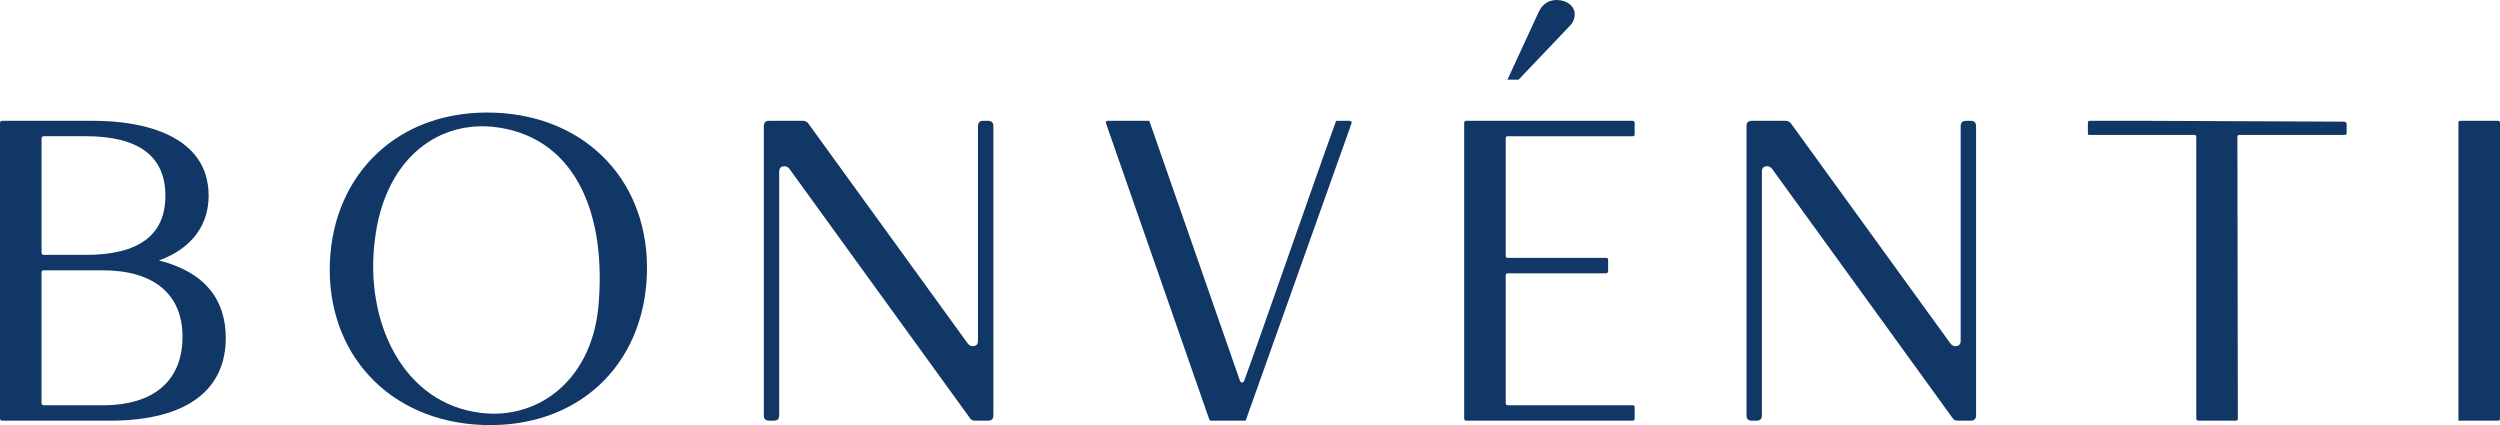
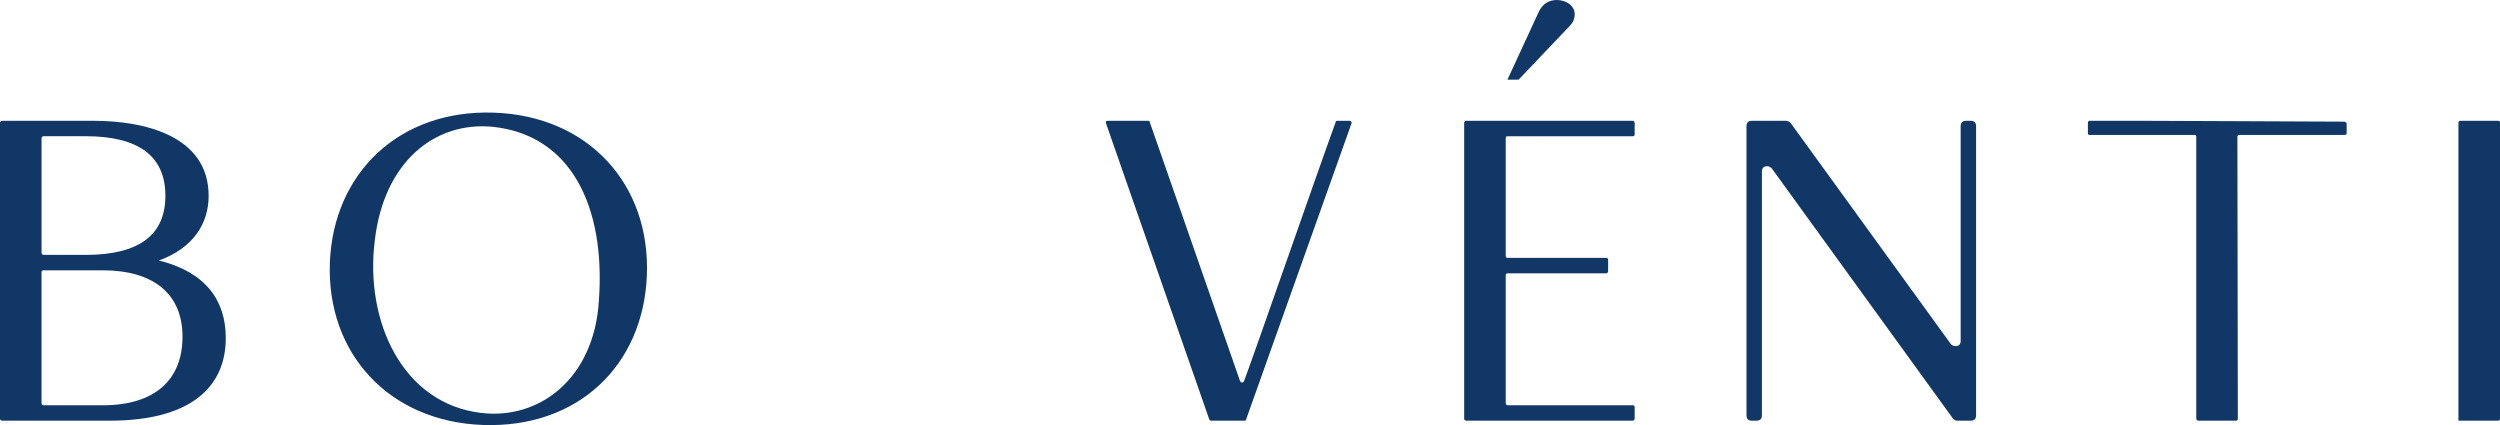
<svg xmlns="http://www.w3.org/2000/svg" id="katman_2" data-name="katman 2" viewBox="0 0 1056.26 179.61">
  <defs>
    <style>      .cls-1 {        fill: #113766;      }    </style>
  </defs>
  <g id="Layer_1" data-name="Layer 1">
    <g>
      <path class="cls-1" d="M39.64,51.04c21,0,48.51,6.16,48.51,31.68,0,11.77-6.52,22.08-21,27.33,19.55,4.89,28.24,16.65,28.24,32.76,0,21-15.2,34.93-49.05,34.93H.91c-.54,0-.91-.36-.91-.9V51.95c0-.54.36-.91.91-.91h38.73ZM17.56,106.79c0,.54.36.9.91.9h17.74c22.44,0,33.67-8.32,33.67-24.98s-11.22-25.16-33.67-25.16h-17.74c-.54,0-.91.36-.91.91,0,0,0,48.33,0,48.33ZM43.44,171.23c21.9,0,33.67-10.68,33.67-28.96s-12.49-28.06-33.67-28.06h-24.98c-.54,0-.91.18-.91.72v55.39c0,.54.36.91.91.91,0,0,24.98,0,24.98,0Z" />
      <path class="cls-1" d="M208.87,47.6c39.64,1.45,65.88,30.05,64.44,68.6-1.45,38.37-29.32,64.8-69.32,63.35-39.82-1.45-66.07-30.41-64.62-68.6,1.45-37.65,29.14-64.8,69.51-63.35h-.01ZM253.03,127.06c2.9-39.82-11.77-70.05-44.89-73.49-24.62-2.35-45.97,15.02-49.78,47.96-4.34,34.21,11.77,69.14,45.07,72.94,24.44,2.9,47.6-14.48,49.6-47.42h0Z" />
-       <path class="cls-1" d="M322.71,53.39c0-1.63.72-2.35,2.35-2.35h14.3c.72,0,1.45.36,1.99.91l67.69,93.4c.54.54,1.27.91,1.81.91,1.63,0,2.35-.73,2.35-2.35V53.39c0-1.63.72-2.35,2.35-2.35h1.81c1.63,0,2.35.73,2.35,2.35v122c0,1.63-.72,2.35-2.35,2.35h-5.43c-.91,0-1.63-.36-1.99-.9l-76.56-105.71c-.54-.54-1.27-.9-1.81-.9-1.63,0-2.35.72-2.35,2.35v102.81c0,1.63-.72,2.35-2.35,2.35h-1.81c-1.63,0-2.35-.72-2.35-2.35V53.39Z" />
      <path class="cls-1" d="M485.05,51.04c.54,0,.72.18.72.54l38.19,109.51c.54.72,1.09.72,1.63,0,5.07-13.57,30.05-85.61,38.74-109.51,0-.36.18-.54.72-.54h5.07c.72,0,1.08.36.9,1.09l-44.53,125.07c0,.36-.18.54-.72.54h-13.94c-.54,0-.72-.18-.91-.54l-43.62-125.07c-.18-.72,0-1.09.72-1.09h17.03Z" />
      <path class="cls-1" d="M618.62,51.95c0-.54.36-.91.9-.91h70.23c.54,0,.9.36.9.91v4.89c0,.54-.36.72-.9.72h-52.85c-.54,0-.72.36-.72.91v49.59c0,.54.18.9.72.9h41.63c.54,0,.91.18.91.73v4.89c0,.54-.36.9-.91.9h-41.45c-.54,0-.9.18-.9.72v54.12c0,.54.36.91.9.91h52.67c.54,0,.9.18.9.72v4.89c0,.54-.36.9-.9.9h-70.23c-.54,0-.9-.36-.9-.9V51.95ZM650.12,5.07c1.63-3.62,4.52-5.07,7.6-5.07,4.16,0,7.6,2.53,7.6,5.97,0,1.99-.72,3.62-2.35,5.25l-21.36,22.44h-4.71l13.21-28.6h.01Z" />
      <path class="cls-1" d="M737.9,53.39c0-1.63.72-2.35,2.35-2.35h14.3c.72,0,1.45.36,1.99.91l67.69,93.4c.54.54,1.27.91,1.81.91,1.63,0,2.35-.73,2.35-2.35V53.39c0-1.63.72-2.35,2.35-2.35h1.81c1.63,0,2.35.73,2.35,2.35v122c0,1.63-.72,2.35-2.35,2.35h-5.43c-.9,0-1.63-.36-1.99-.9l-76.56-105.71c-.54-.54-1.27-.9-1.81-.9-1.63,0-2.35.72-2.35,2.35v102.81c0,1.63-.73,2.35-2.35,2.35h-1.81c-1.63,0-2.35-.72-2.35-2.35V53.39Z" />
      <path class="cls-1" d="M882.14,51.95c0-.54.18-.91.72-.91h23.53c19.55,0,68.06.36,84.17.36.54.18.91.54.91.91v3.98c0,.54-.36.72-.91.72h-44.35c-.54,0-.9.18-.9.72,0,24.07.18,89.6.18,118.01v1.09c0,.54-.18.9-.72.9h-15.93c-.54,0-.91-.36-.91-.9V57.92c0-.54-.18-.91-.72-.91h-44.35c-.54,0-.72-.18-.72-.72v-4.34h0Z" />
      <path class="cls-1" d="M1038.7,51.77c0-.54.36-.73.9-.73h15.75c.54,0,.91.18.91.73v125.07c0,.54-.18.9-.73.9h-16.83V51.77h0Z" />
    </g>
  </g>
</svg>